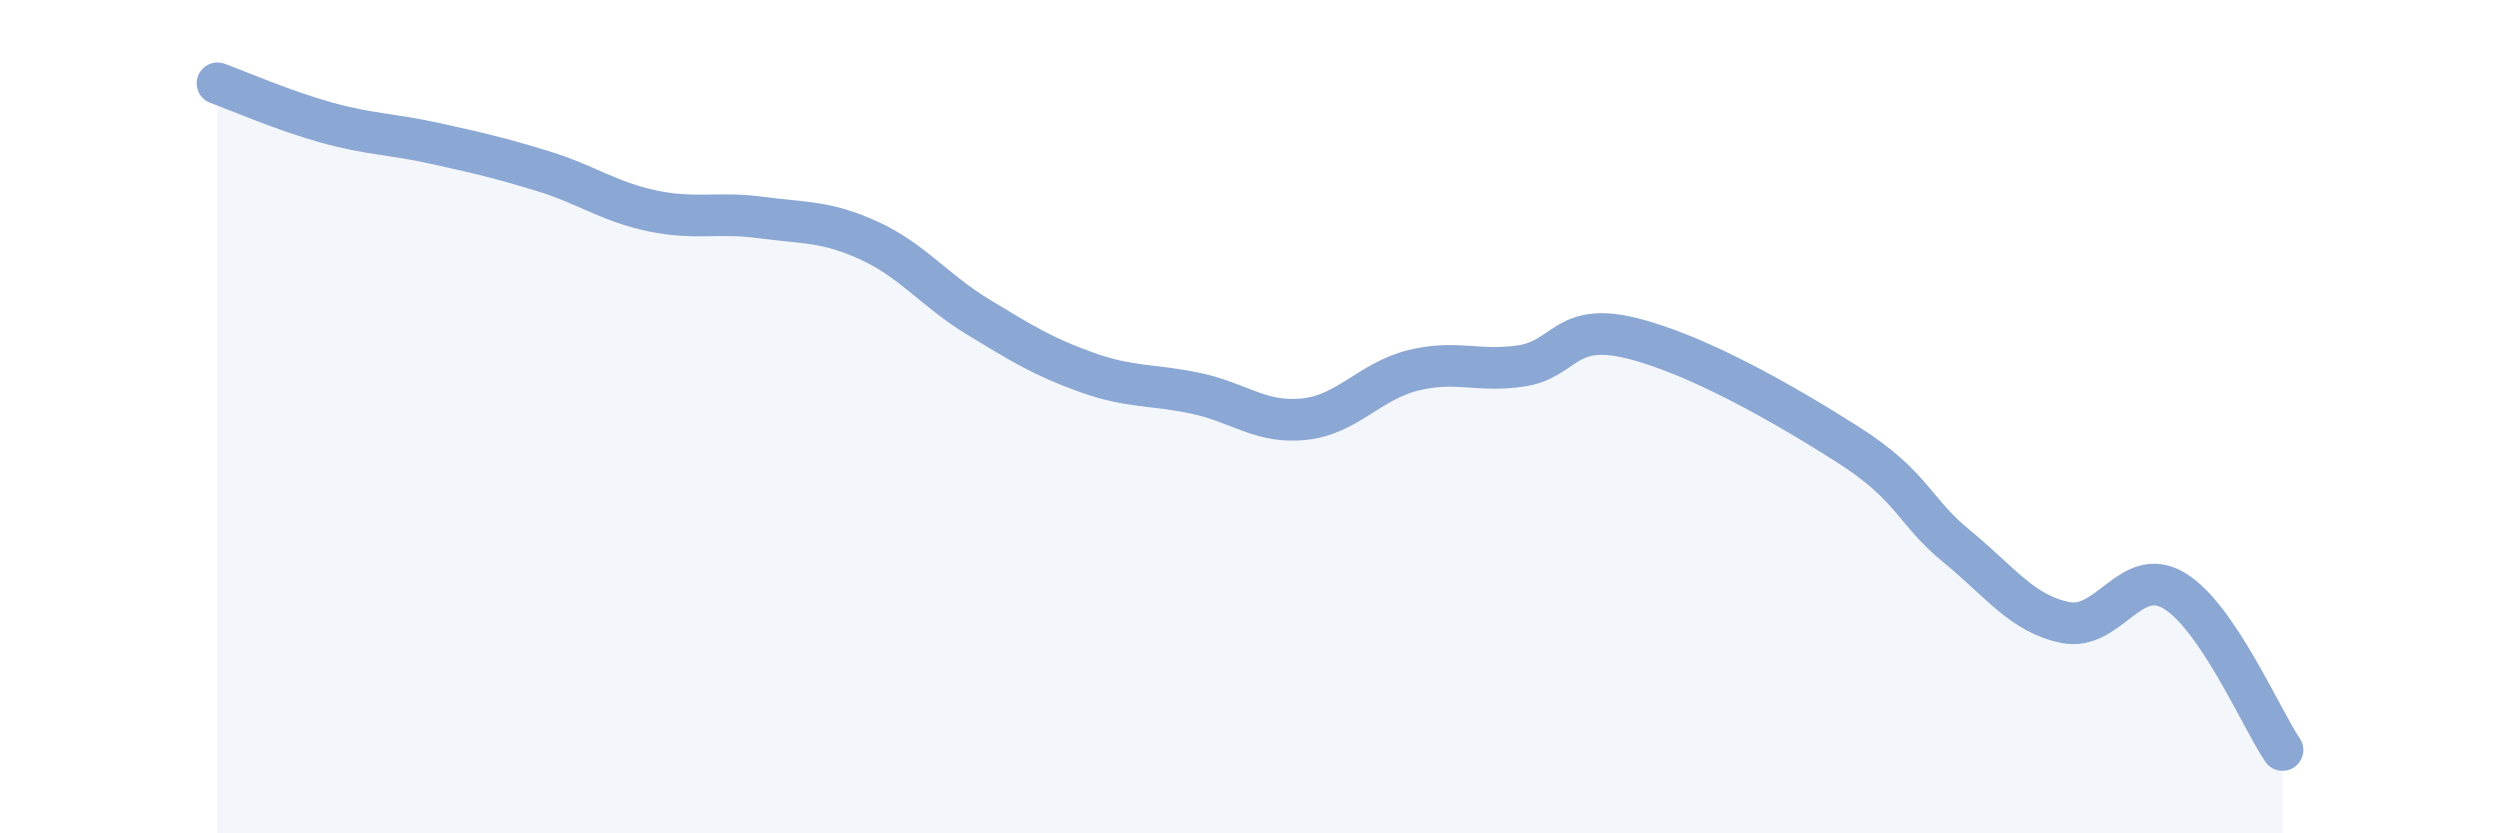
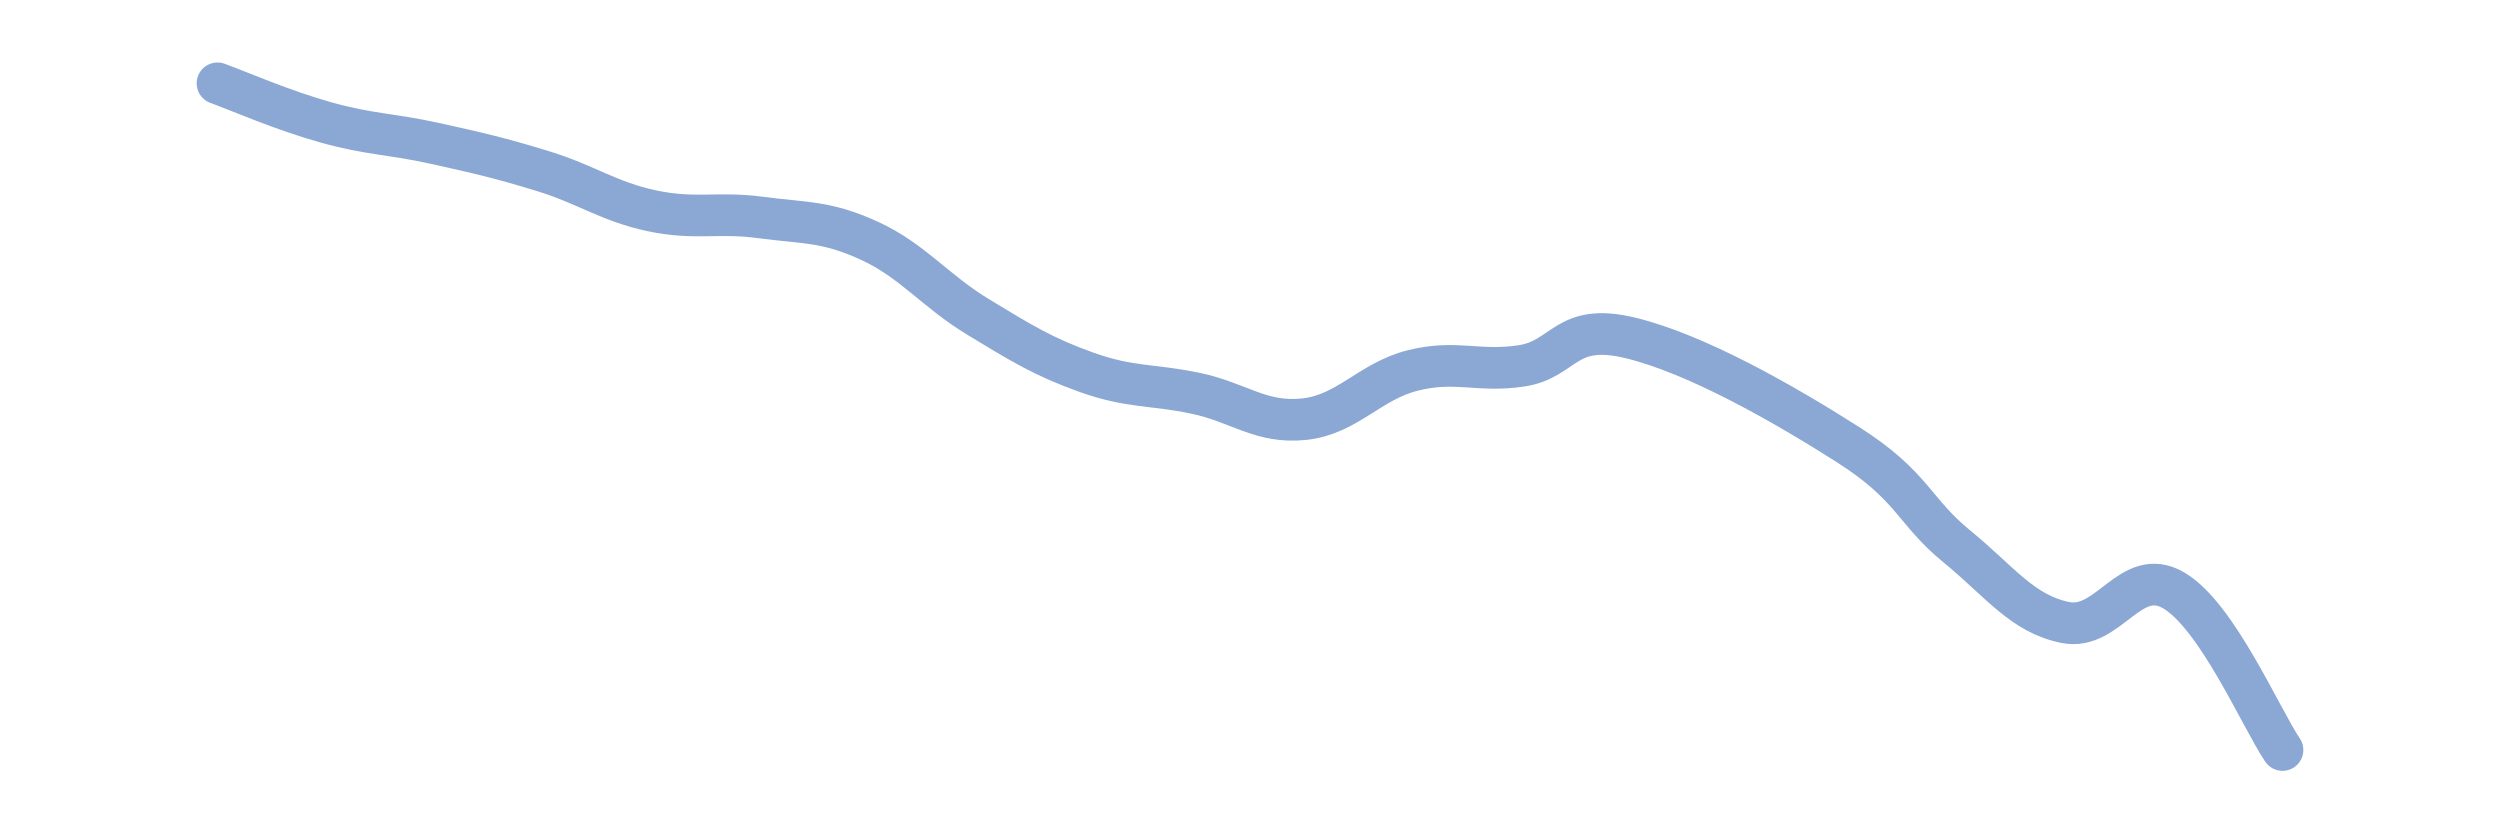
<svg xmlns="http://www.w3.org/2000/svg" width="60" height="20" viewBox="0 0 60 20">
-   <path d="M 5.22,2 C 5.74,2.19 6.79,2.65 7.83,2.94 C 8.87,3.23 9.39,3.21 10.43,3.44 C 11.47,3.67 12,3.79 13.04,4.11 C 14.08,4.43 14.61,4.84 15.65,5.06 C 16.69,5.28 17.22,5.08 18.26,5.22 C 19.3,5.36 19.83,5.3 20.87,5.78 C 21.91,6.26 22.44,6.98 23.48,7.61 C 24.52,8.24 25.05,8.57 26.09,8.94 C 27.13,9.31 27.66,9.22 28.7,9.44 C 29.74,9.66 30.26,10.17 31.3,10.06 C 32.34,9.95 32.87,9.15 33.91,8.89 C 34.95,8.63 35.48,8.94 36.52,8.78 C 37.56,8.62 37.56,7.73 39.13,8.11 C 40.7,8.49 42.78,9.67 44.35,10.67 C 45.92,11.67 45.92,12.26 46.96,13.11 C 48,13.96 48.53,14.73 49.57,14.94 C 50.61,15.15 51.13,13.56 52.17,14.17 C 53.21,14.78 54.26,17.23 54.78,18L54.78 20L5.22 20Z" fill="#8ba7d3" opacity="0.1" stroke-linecap="round" stroke-linejoin="round" />
  <path d="M 5.22,2 C 5.74,2.19 6.79,2.65 7.83,2.94 C 8.87,3.23 9.39,3.21 10.43,3.44 C 11.47,3.67 12,3.79 13.04,4.11 C 14.08,4.43 14.61,4.84 15.65,5.06 C 16.69,5.28 17.22,5.08 18.26,5.22 C 19.3,5.36 19.83,5.3 20.87,5.78 C 21.91,6.26 22.44,6.98 23.48,7.61 C 24.52,8.24 25.05,8.57 26.09,8.94 C 27.13,9.31 27.66,9.22 28.7,9.44 C 29.74,9.66 30.26,10.17 31.3,10.06 C 32.34,9.95 32.87,9.15 33.91,8.89 C 34.95,8.63 35.48,8.94 36.52,8.78 C 37.56,8.62 37.56,7.73 39.13,8.11 C 40.7,8.49 42.78,9.67 44.35,10.67 C 45.92,11.67 45.92,12.26 46.96,13.11 C 48,13.96 48.53,14.73 49.57,14.94 C 50.61,15.15 51.13,13.56 52.17,14.17 C 53.21,14.78 54.26,17.23 54.78,18" stroke="#8ba7d3" stroke-width="1" fill="none" stroke-linecap="round" stroke-linejoin="round" />
</svg>